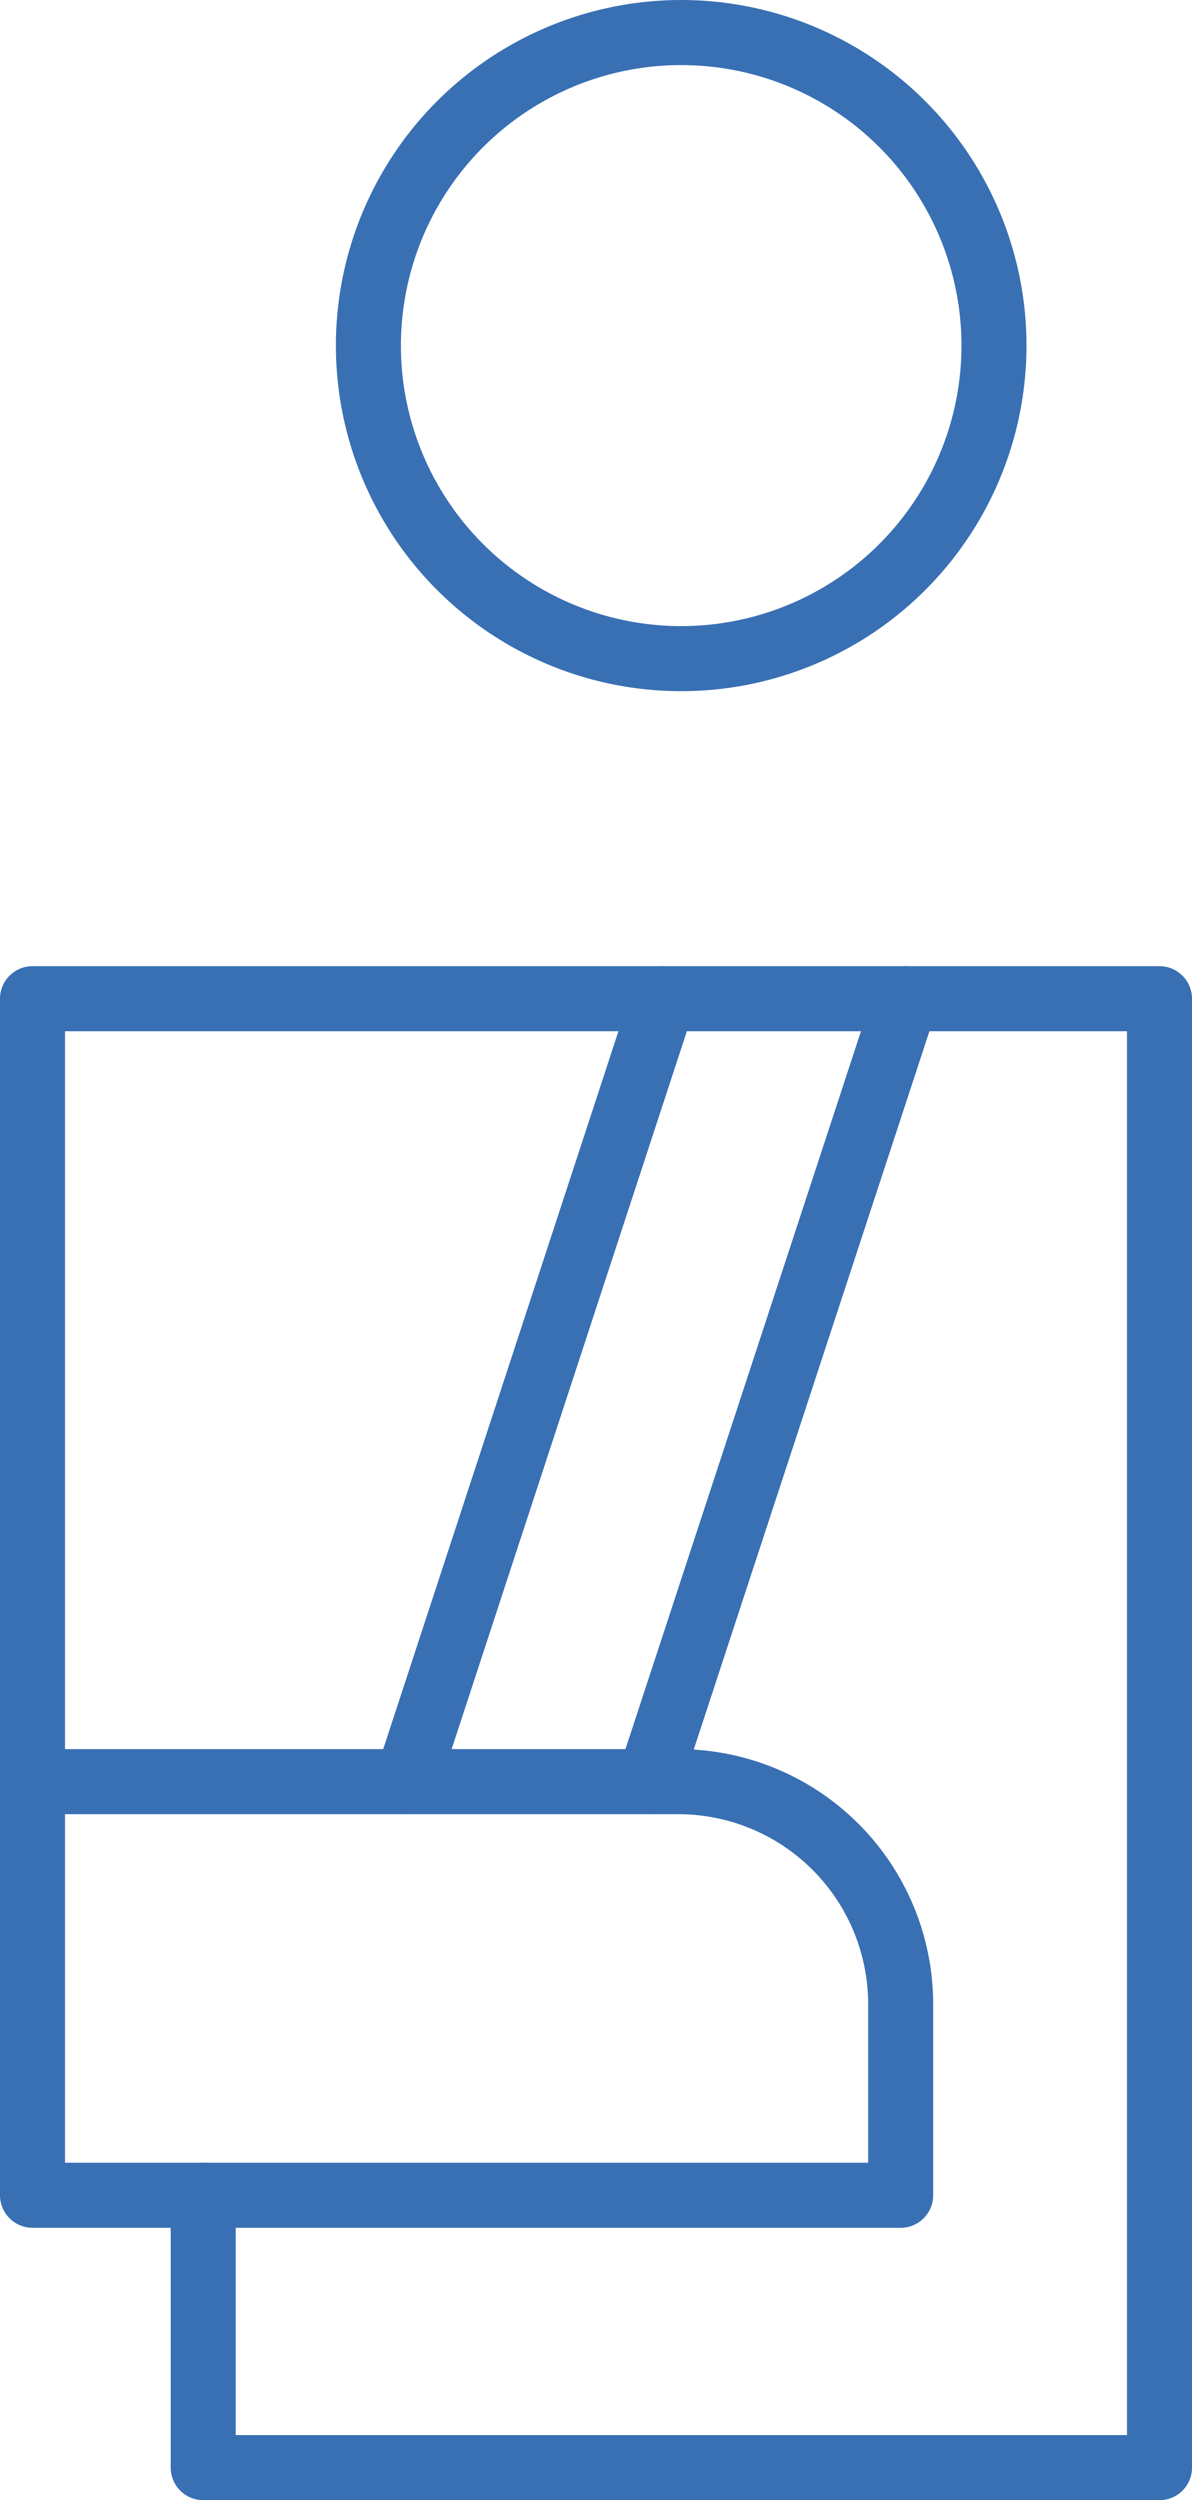
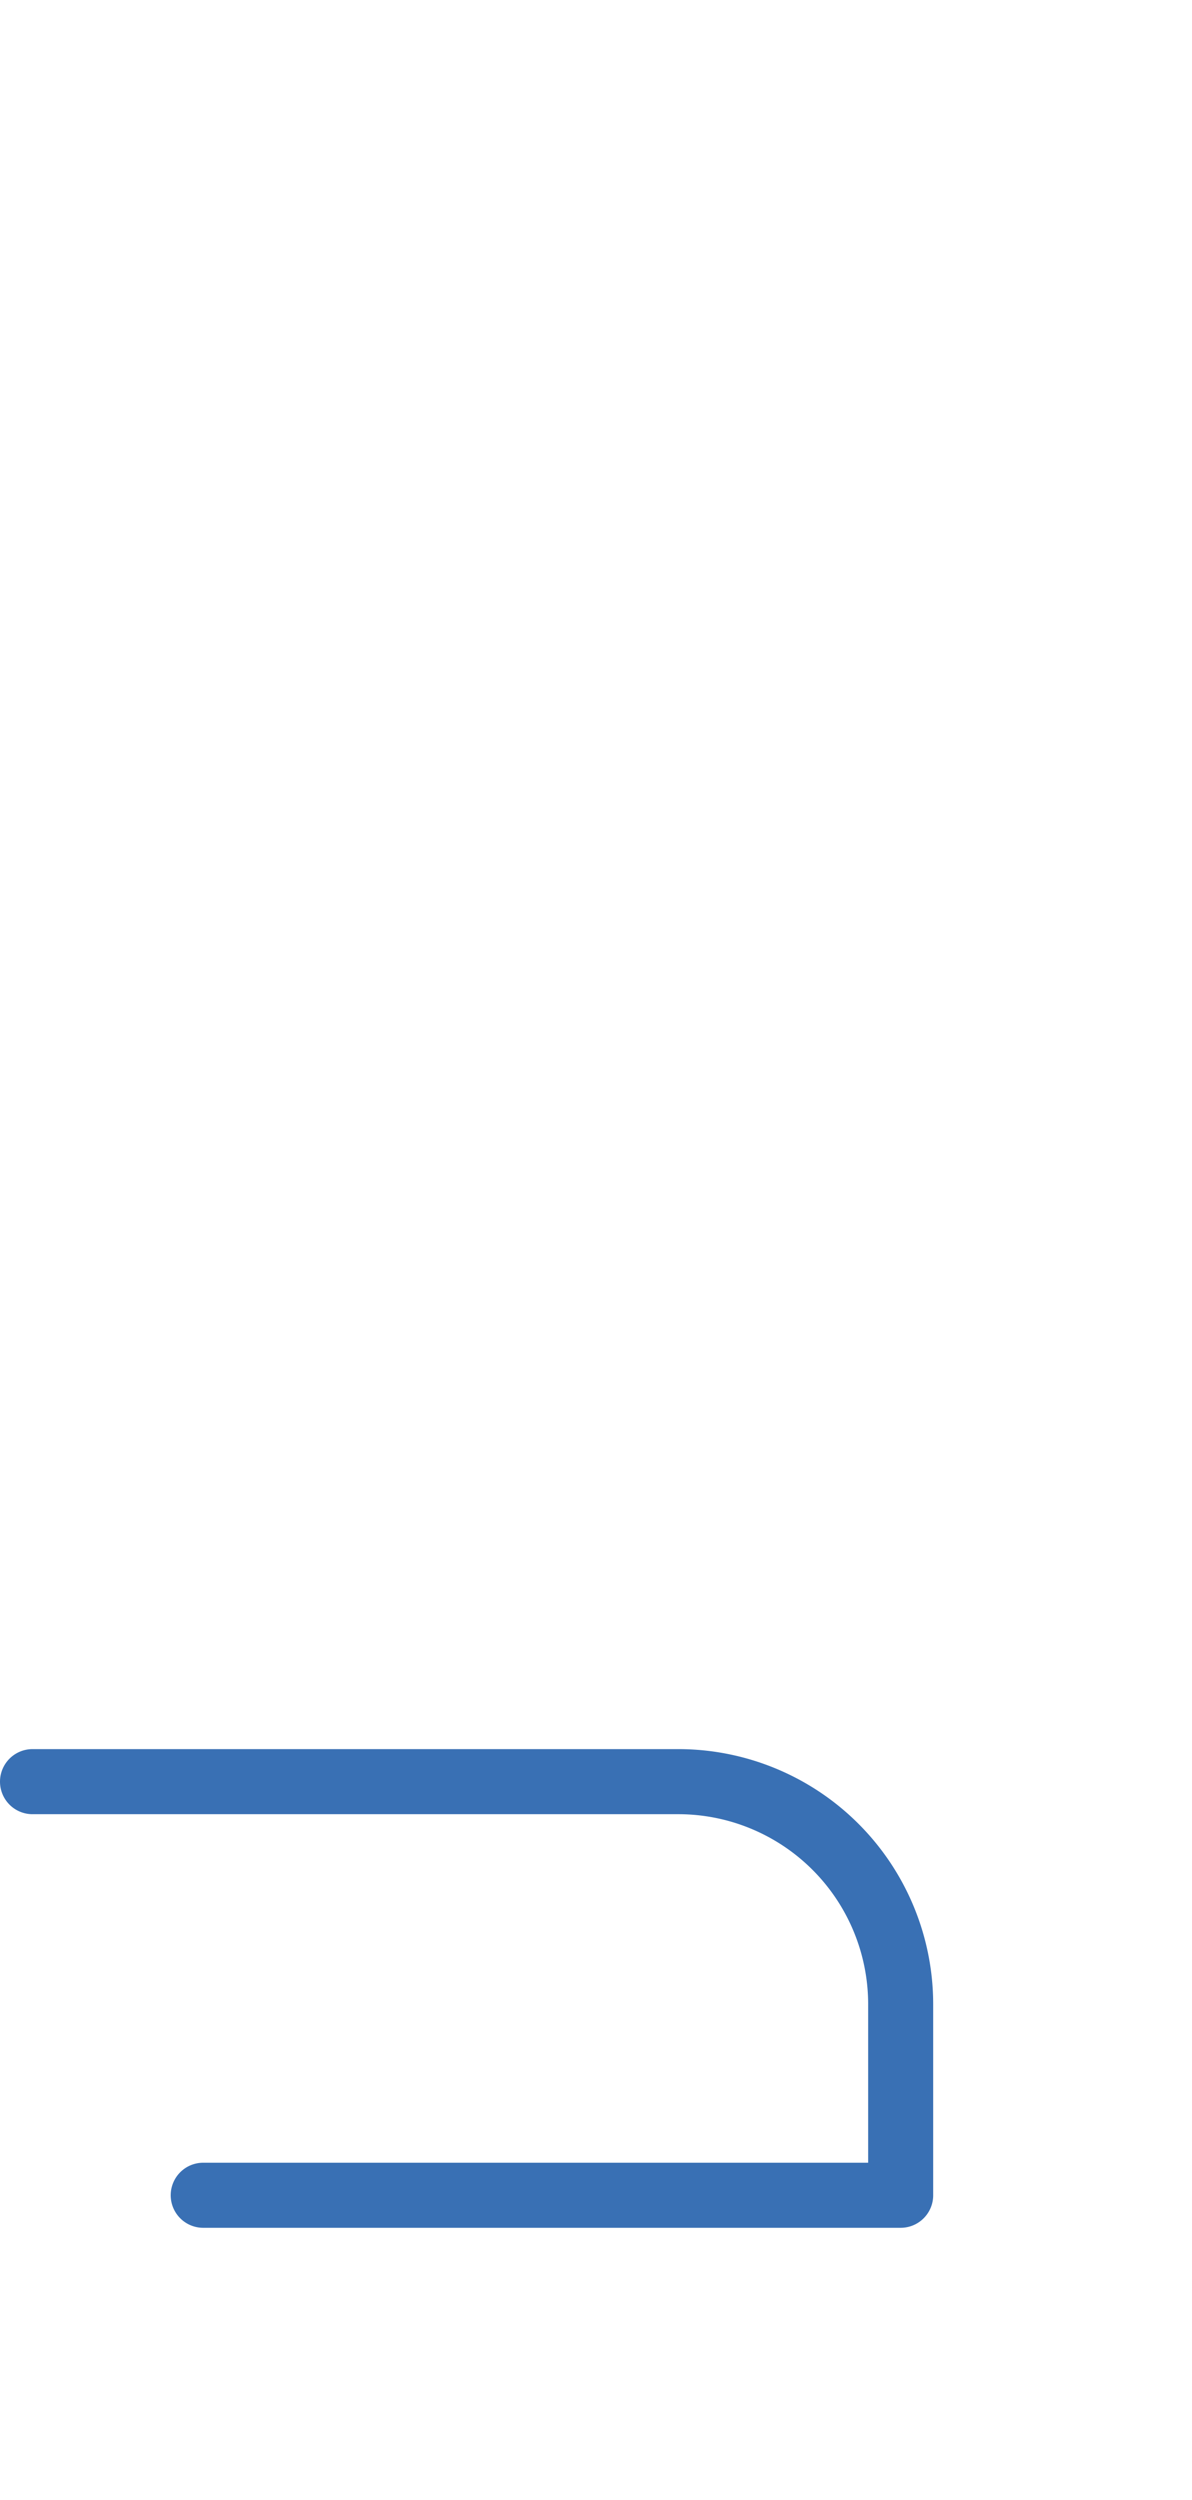
<svg xmlns="http://www.w3.org/2000/svg" viewBox="0 0 36.66 76.83">
  <defs>
    <style>.cls-1{fill:none;stroke:#3970b4;stroke-linecap:round;stroke-linejoin:round;stroke-width:2px;}</style>
  </defs>
  <title>Accident treatment</title>
  <g id="Layer_2" data-name="Layer 2">
    <g id="Layer_1-2" data-name="Layer 1">
-       <circle class="cls-1" cx="20.95" cy="10.62" r="9.62" />
-       <polygon class="cls-1" points="6.25 30.69 1 30.69 1 67.46 6.25 67.46 6.25 75.83 35.66 75.83 35.66 30.69 6.25 30.69" />
      <path class="cls-1" d="M6.25,67.46H27.7V61.59a6.84,6.84,0,0,0-6.84-6.84H1" />
-       <line class="cls-1" x1="19.96" y1="54.75" x2="27.86" y2="30.69" />
-       <line class="cls-1" x1="20.4" y1="30.69" x2="12.51" y2="54.75" />
    </g>
  </g>
</svg>